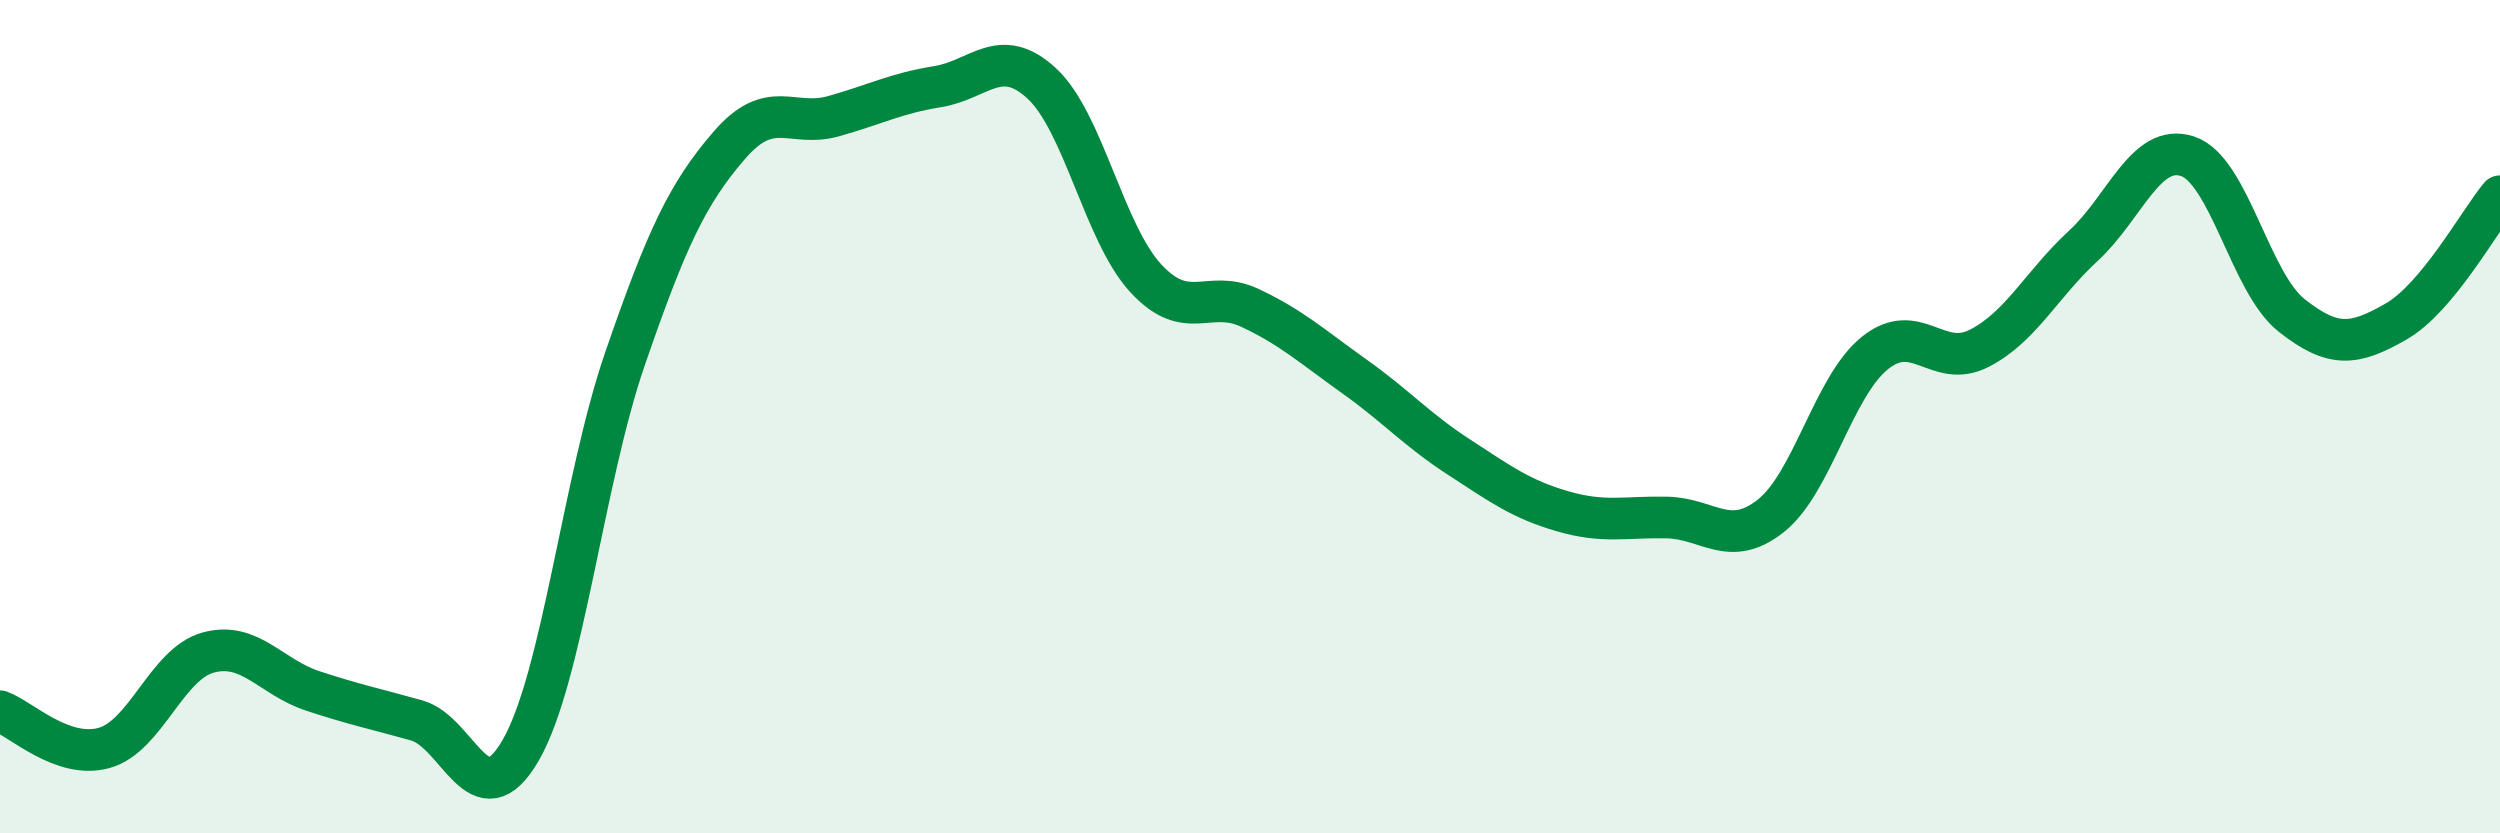
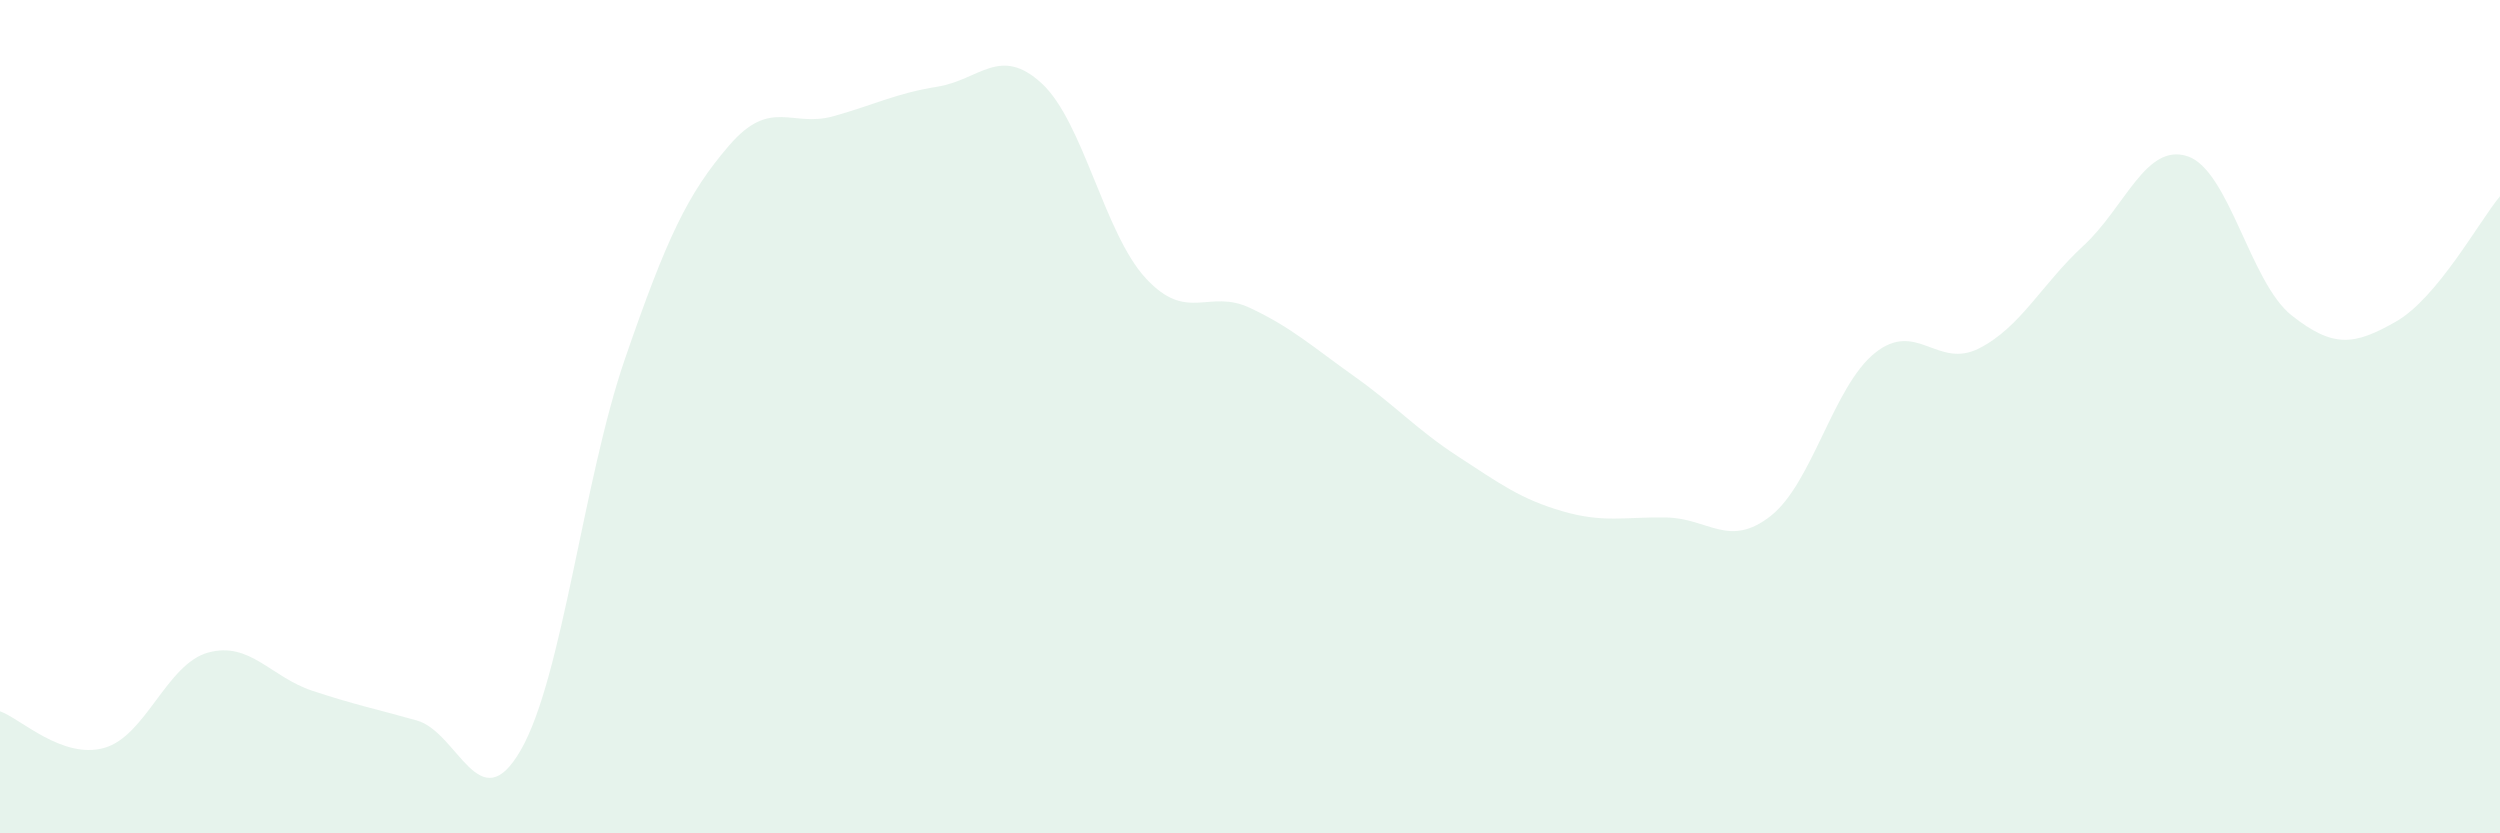
<svg xmlns="http://www.w3.org/2000/svg" width="60" height="20" viewBox="0 0 60 20">
  <path d="M 0,17.07 C 0.5,17.25 1.5,18.23 2.5,17.95 C 3.5,17.67 4,15.93 5,15.66 C 6,15.39 6.5,16.25 7.5,16.58 C 8.5,16.91 9,17.01 10,17.29 C 11,17.57 11.5,19.74 12.5,18 C 13.5,16.26 14,11.51 15,8.61 C 16,5.71 16.5,4.65 17.5,3.49 C 18.5,2.33 19,3.07 20,2.79 C 21,2.51 21.5,2.24 22.5,2.08 C 23.5,1.92 24,1.08 25,2 C 26,2.92 26.5,5.6 27.5,6.68 C 28.5,7.76 29,6.92 30,7.39 C 31,7.86 31.5,8.32 32.5,9.03 C 33.5,9.74 34,10.31 35,10.96 C 36,11.61 36.5,11.98 37.5,12.27 C 38.5,12.56 39,12.4 40,12.42 C 41,12.44 41.5,13.17 42.5,12.38 C 43.5,11.59 44,9.27 45,8.47 C 46,7.67 46.5,8.87 47.5,8.36 C 48.5,7.85 49,6.82 50,5.9 C 51,4.98 51.5,3.42 52.5,3.75 C 53.5,4.08 54,6.78 55,7.57 C 56,8.36 56.5,8.29 57.5,7.72 C 58.5,7.15 59.5,5.31 60,4.71L60 20L0 20Z" fill="#008740" opacity="0.1" stroke-linecap="round" stroke-linejoin="round" />
-   <path d="M 0,17.07 C 0.5,17.25 1.5,18.23 2.5,17.95 C 3.5,17.67 4,15.93 5,15.66 C 6,15.39 6.5,16.25 7.5,16.58 C 8.5,16.91 9,17.01 10,17.29 C 11,17.57 11.5,19.74 12.5,18 C 13.5,16.26 14,11.51 15,8.61 C 16,5.71 16.5,4.65 17.5,3.49 C 18.5,2.33 19,3.07 20,2.79 C 21,2.51 21.5,2.24 22.5,2.08 C 23.5,1.92 24,1.08 25,2 C 26,2.92 26.5,5.6 27.5,6.68 C 28.5,7.76 29,6.92 30,7.39 C 31,7.86 31.5,8.32 32.5,9.03 C 33.5,9.74 34,10.31 35,10.96 C 36,11.61 36.5,11.98 37.5,12.27 C 38.5,12.56 39,12.4 40,12.42 C 41,12.44 41.5,13.17 42.5,12.38 C 43.5,11.59 44,9.27 45,8.47 C 46,7.67 46.5,8.87 47.5,8.36 C 48.5,7.85 49,6.82 50,5.9 C 51,4.98 51.5,3.42 52.5,3.75 C 53.5,4.08 54,6.78 55,7.57 C 56,8.36 56.5,8.29 57.5,7.72 C 58.5,7.15 59.5,5.31 60,4.71" stroke="#008740" stroke-width="1" fill="none" stroke-linecap="round" stroke-linejoin="round" />
</svg>